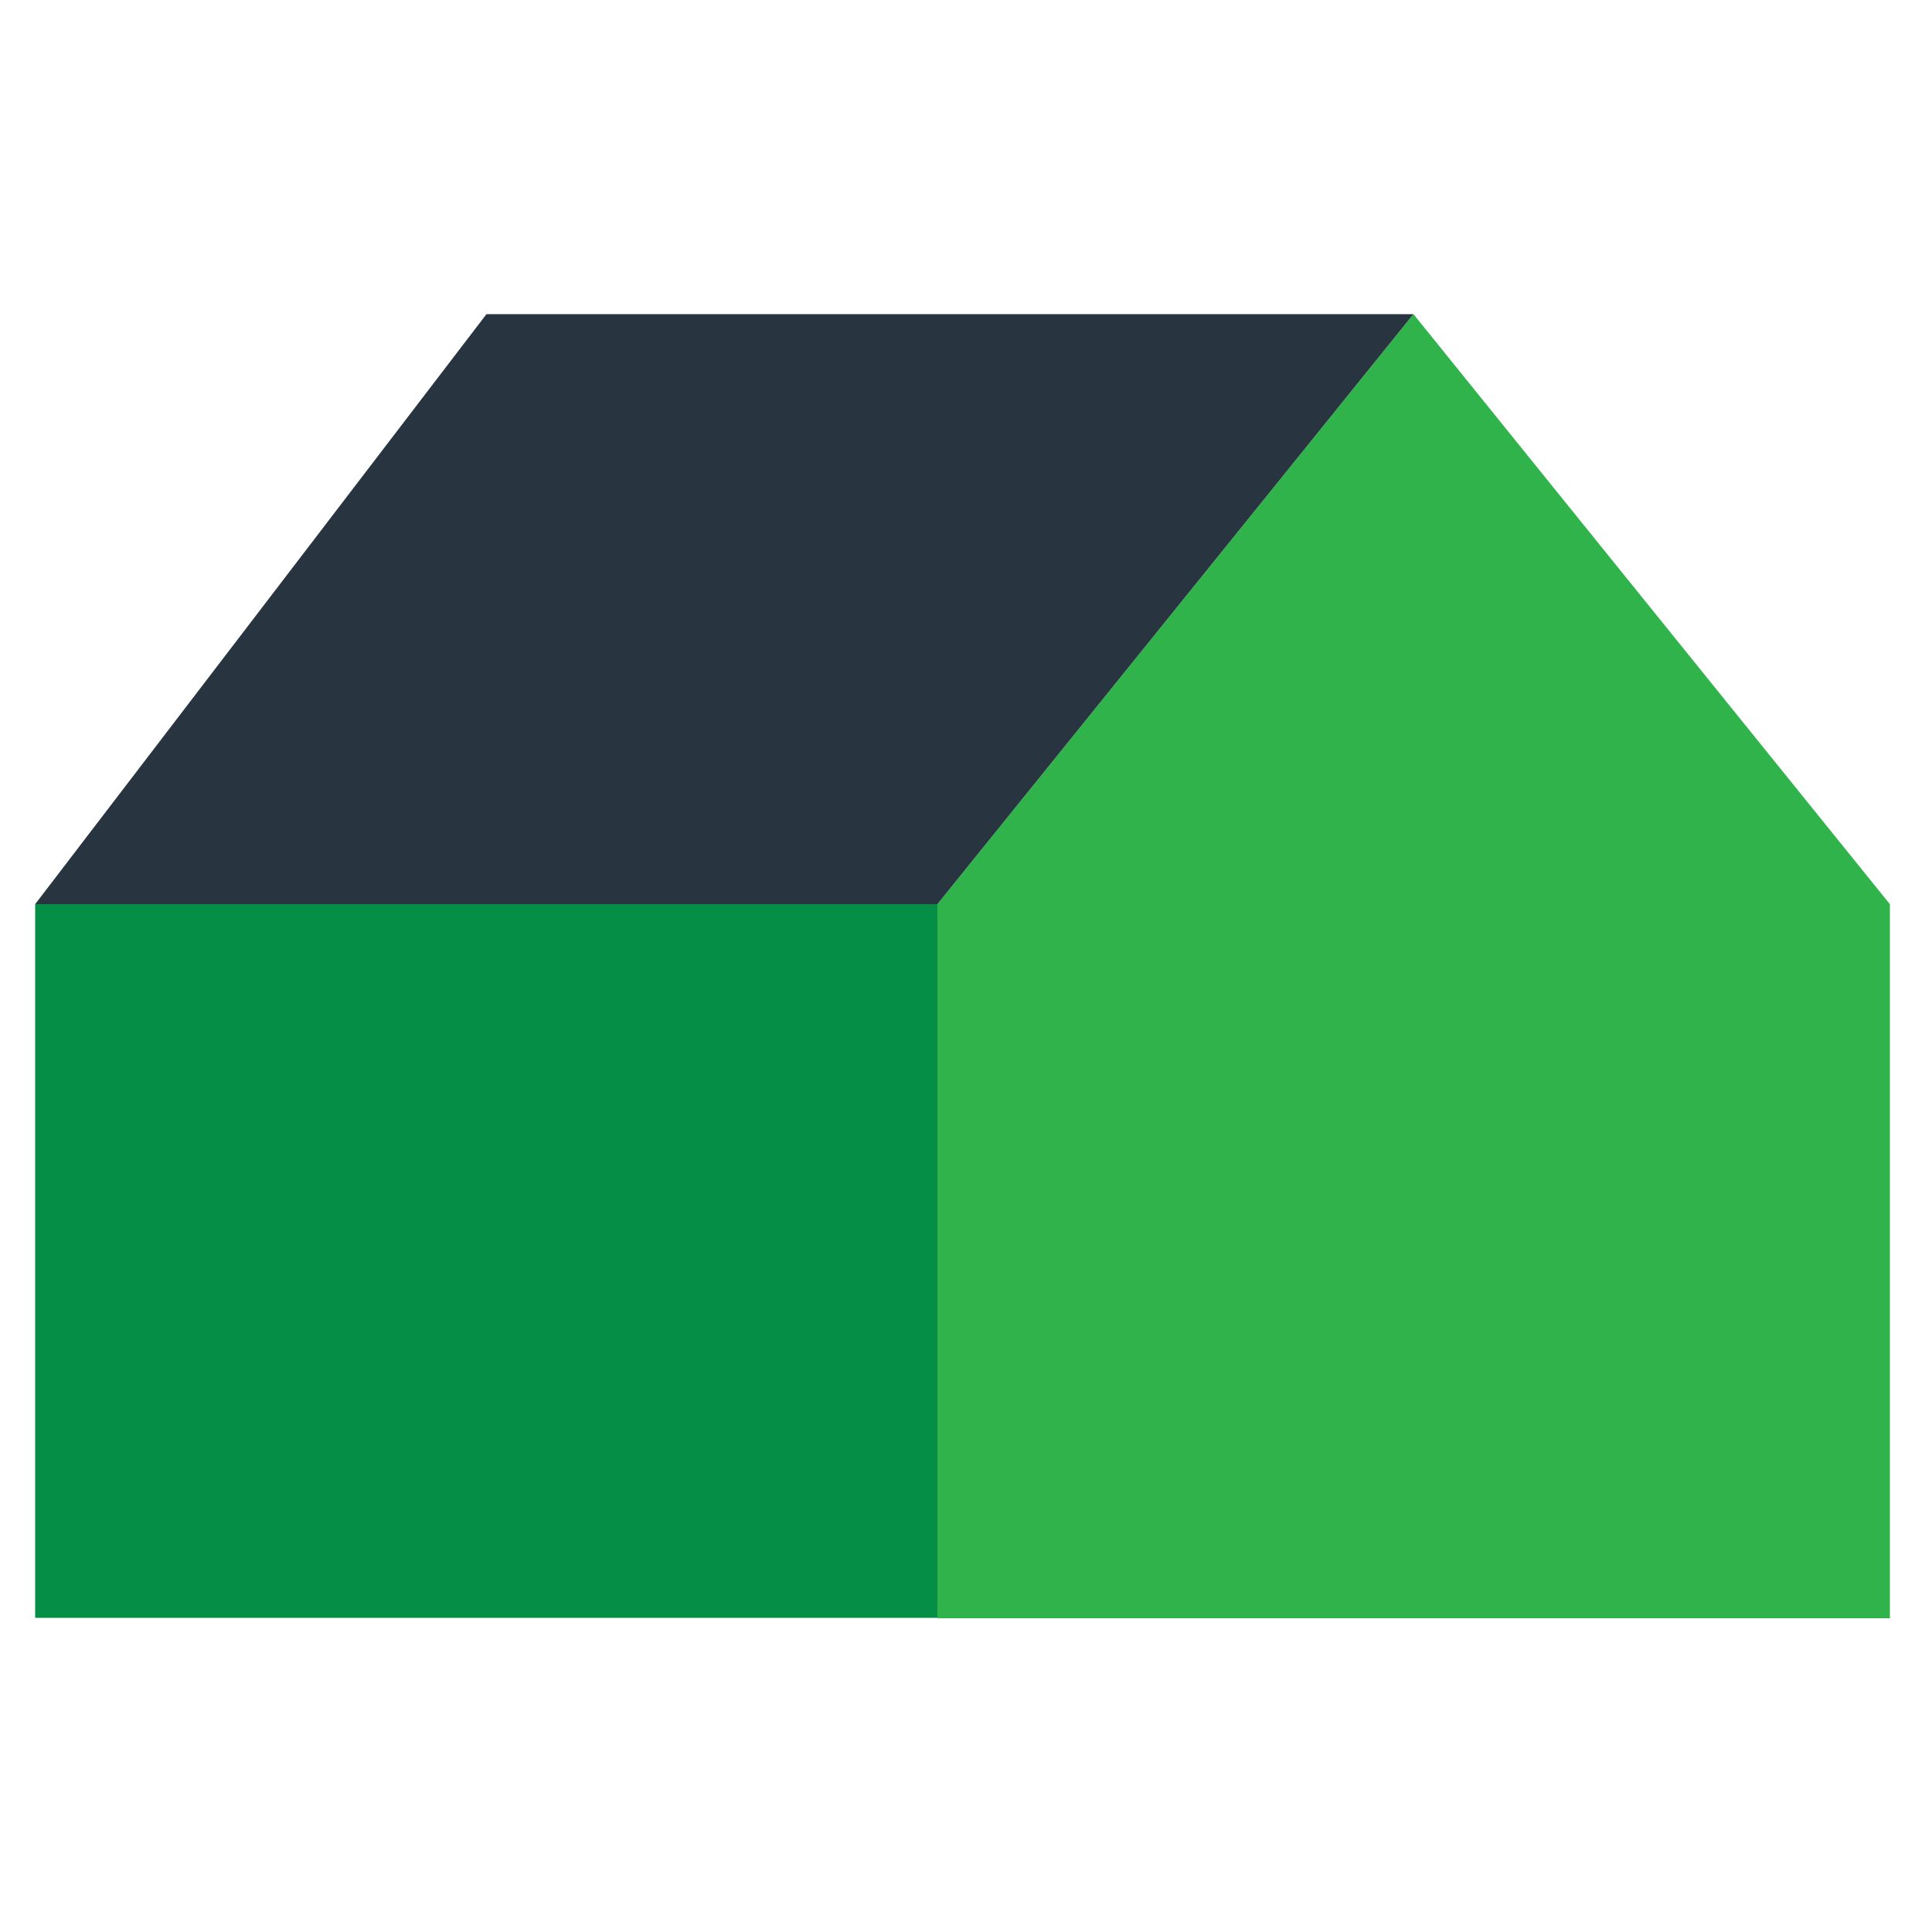
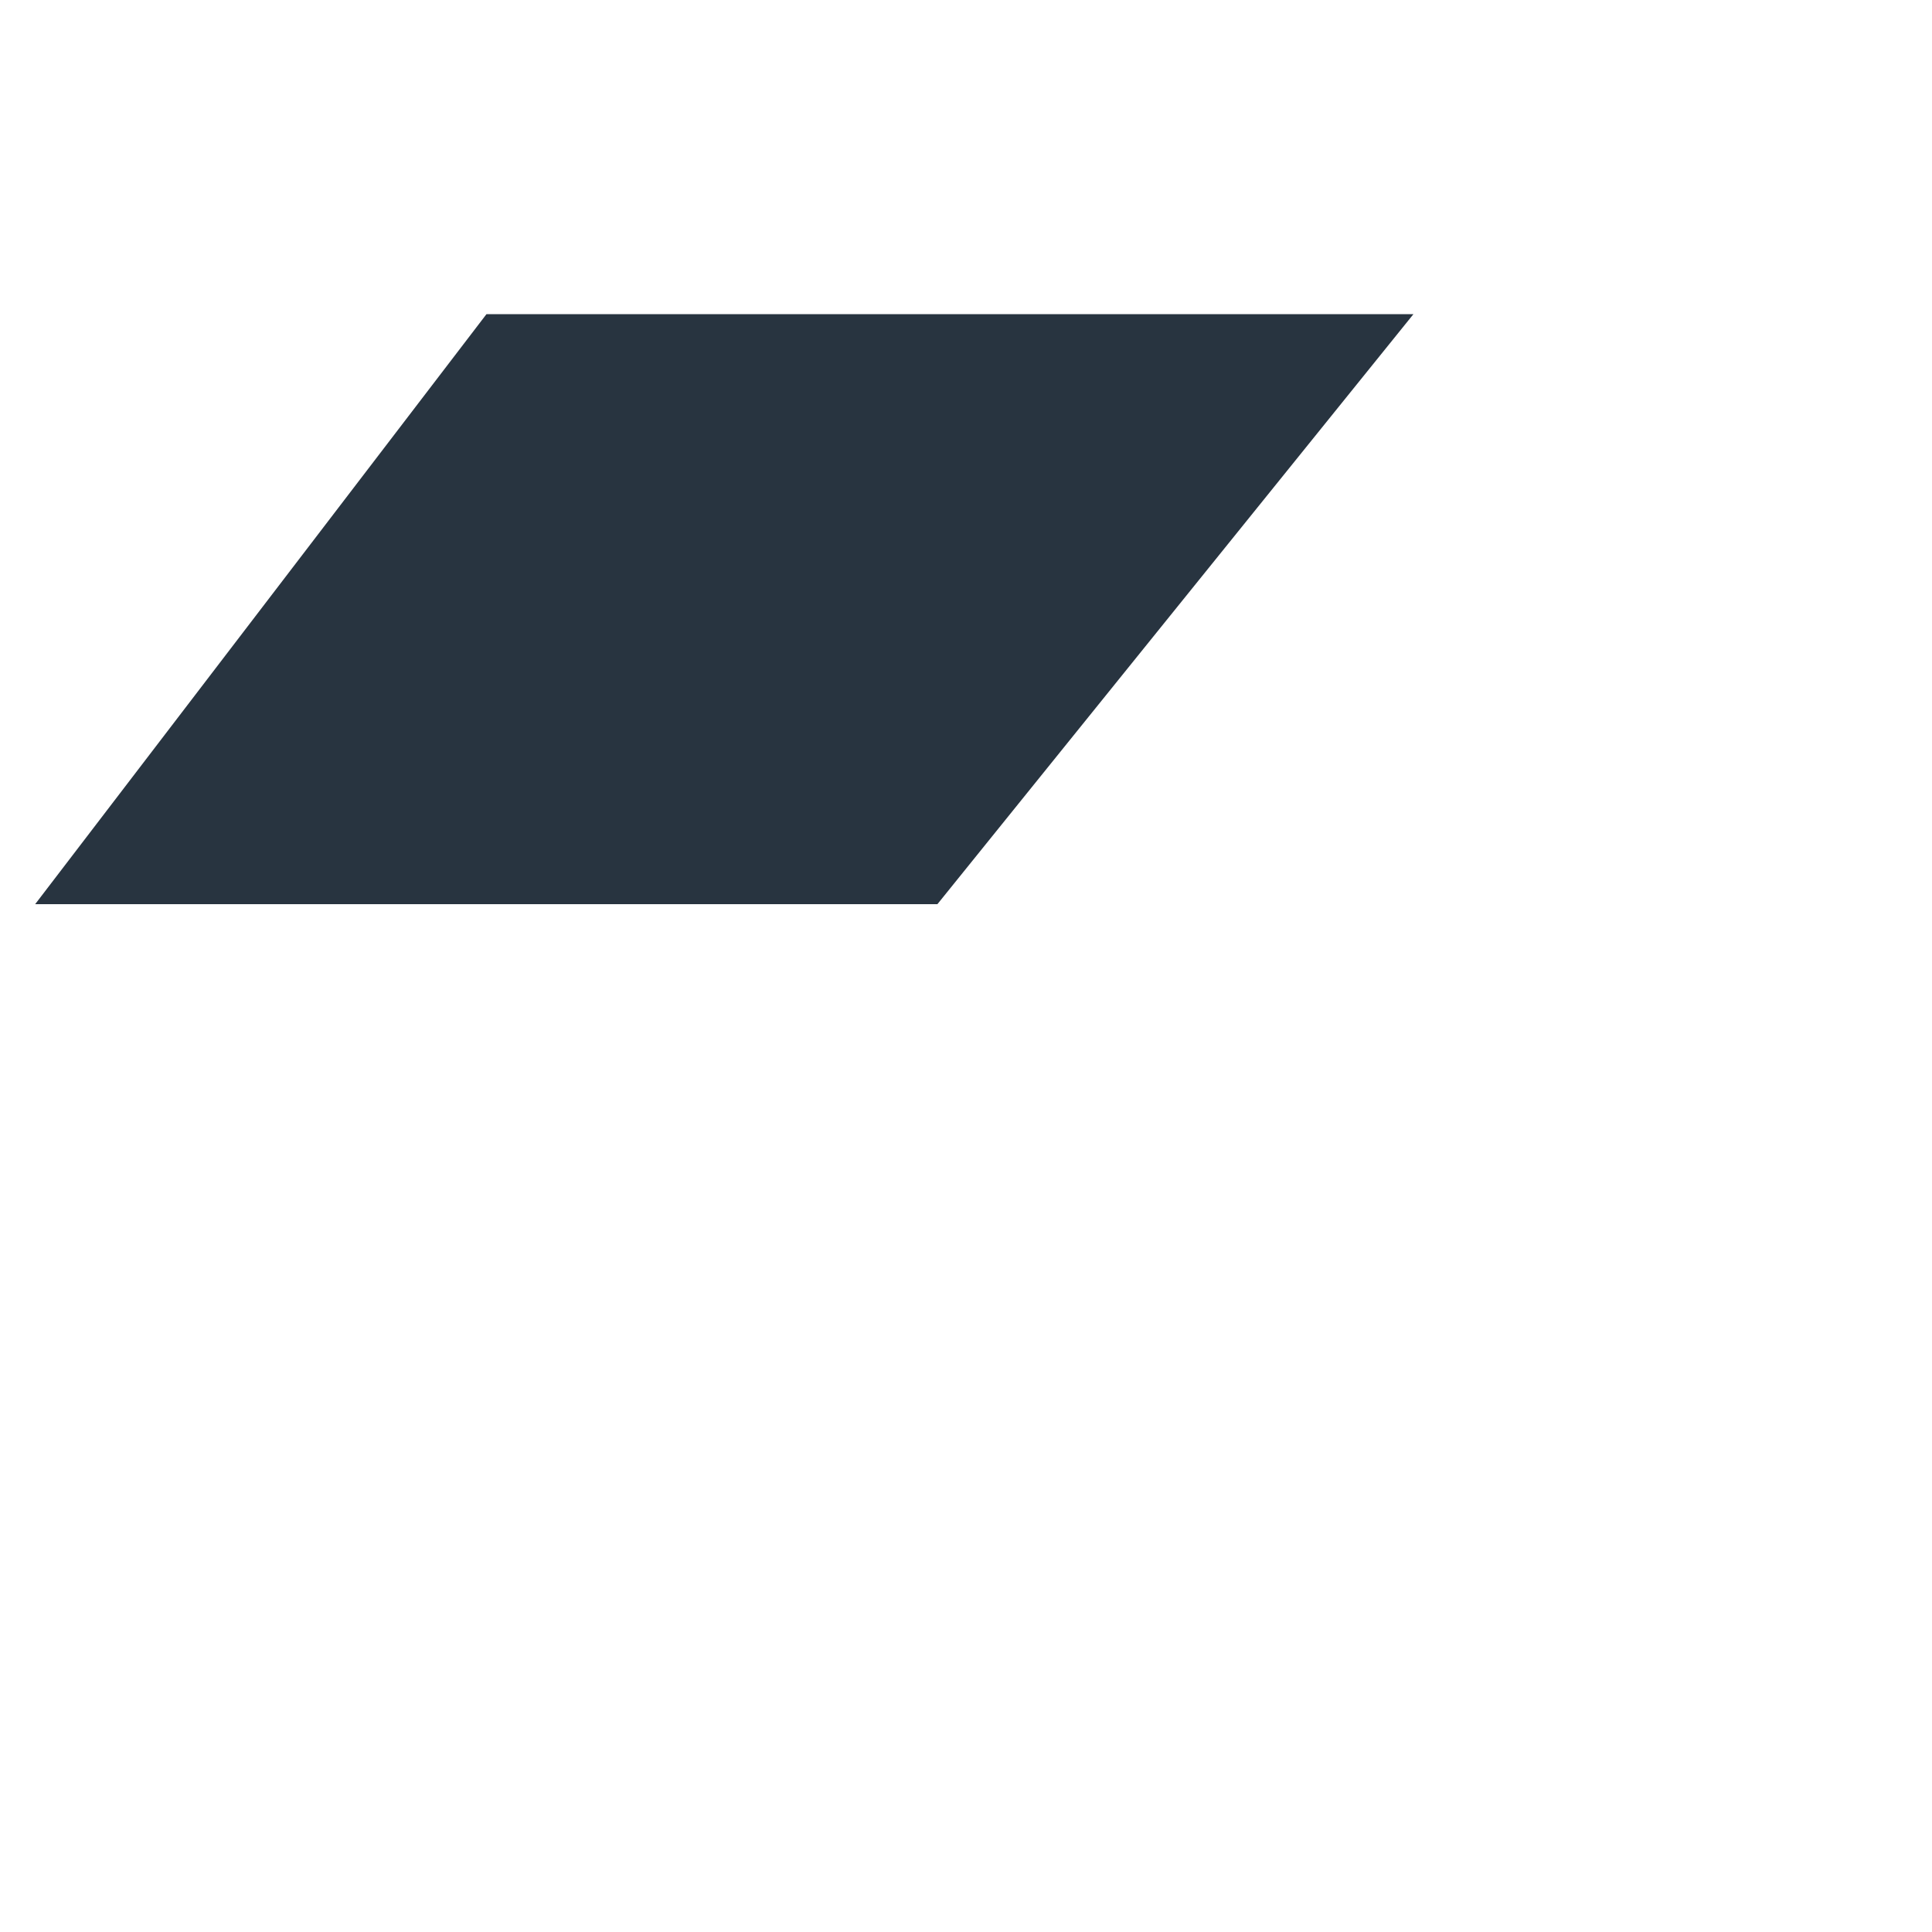
<svg xmlns="http://www.w3.org/2000/svg" id="Layer_1" data-name="Layer 1" viewBox="0 0 50 50">
  <defs>
    <style>.cls-1{fill:#30b34a;}.cls-2{fill:#058e45;}.cls-3{fill:#283440;}</style>
  </defs>
  <title>kavel-groen</title>
-   <polygon class="cls-1" points="36.58 8.13 48.91 23.4 48.91 41.88 24.26 41.88 24.26 23.4 36.58 8.13" />
-   <rect class="cls-2" x="0.91" y="23.4" width="23.35" height="18.47" />
  <polygon class="cls-3" points="36.58 8.13 12.59 8.13 0.91 23.4 24.26 23.4 36.58 8.13" />
</svg>